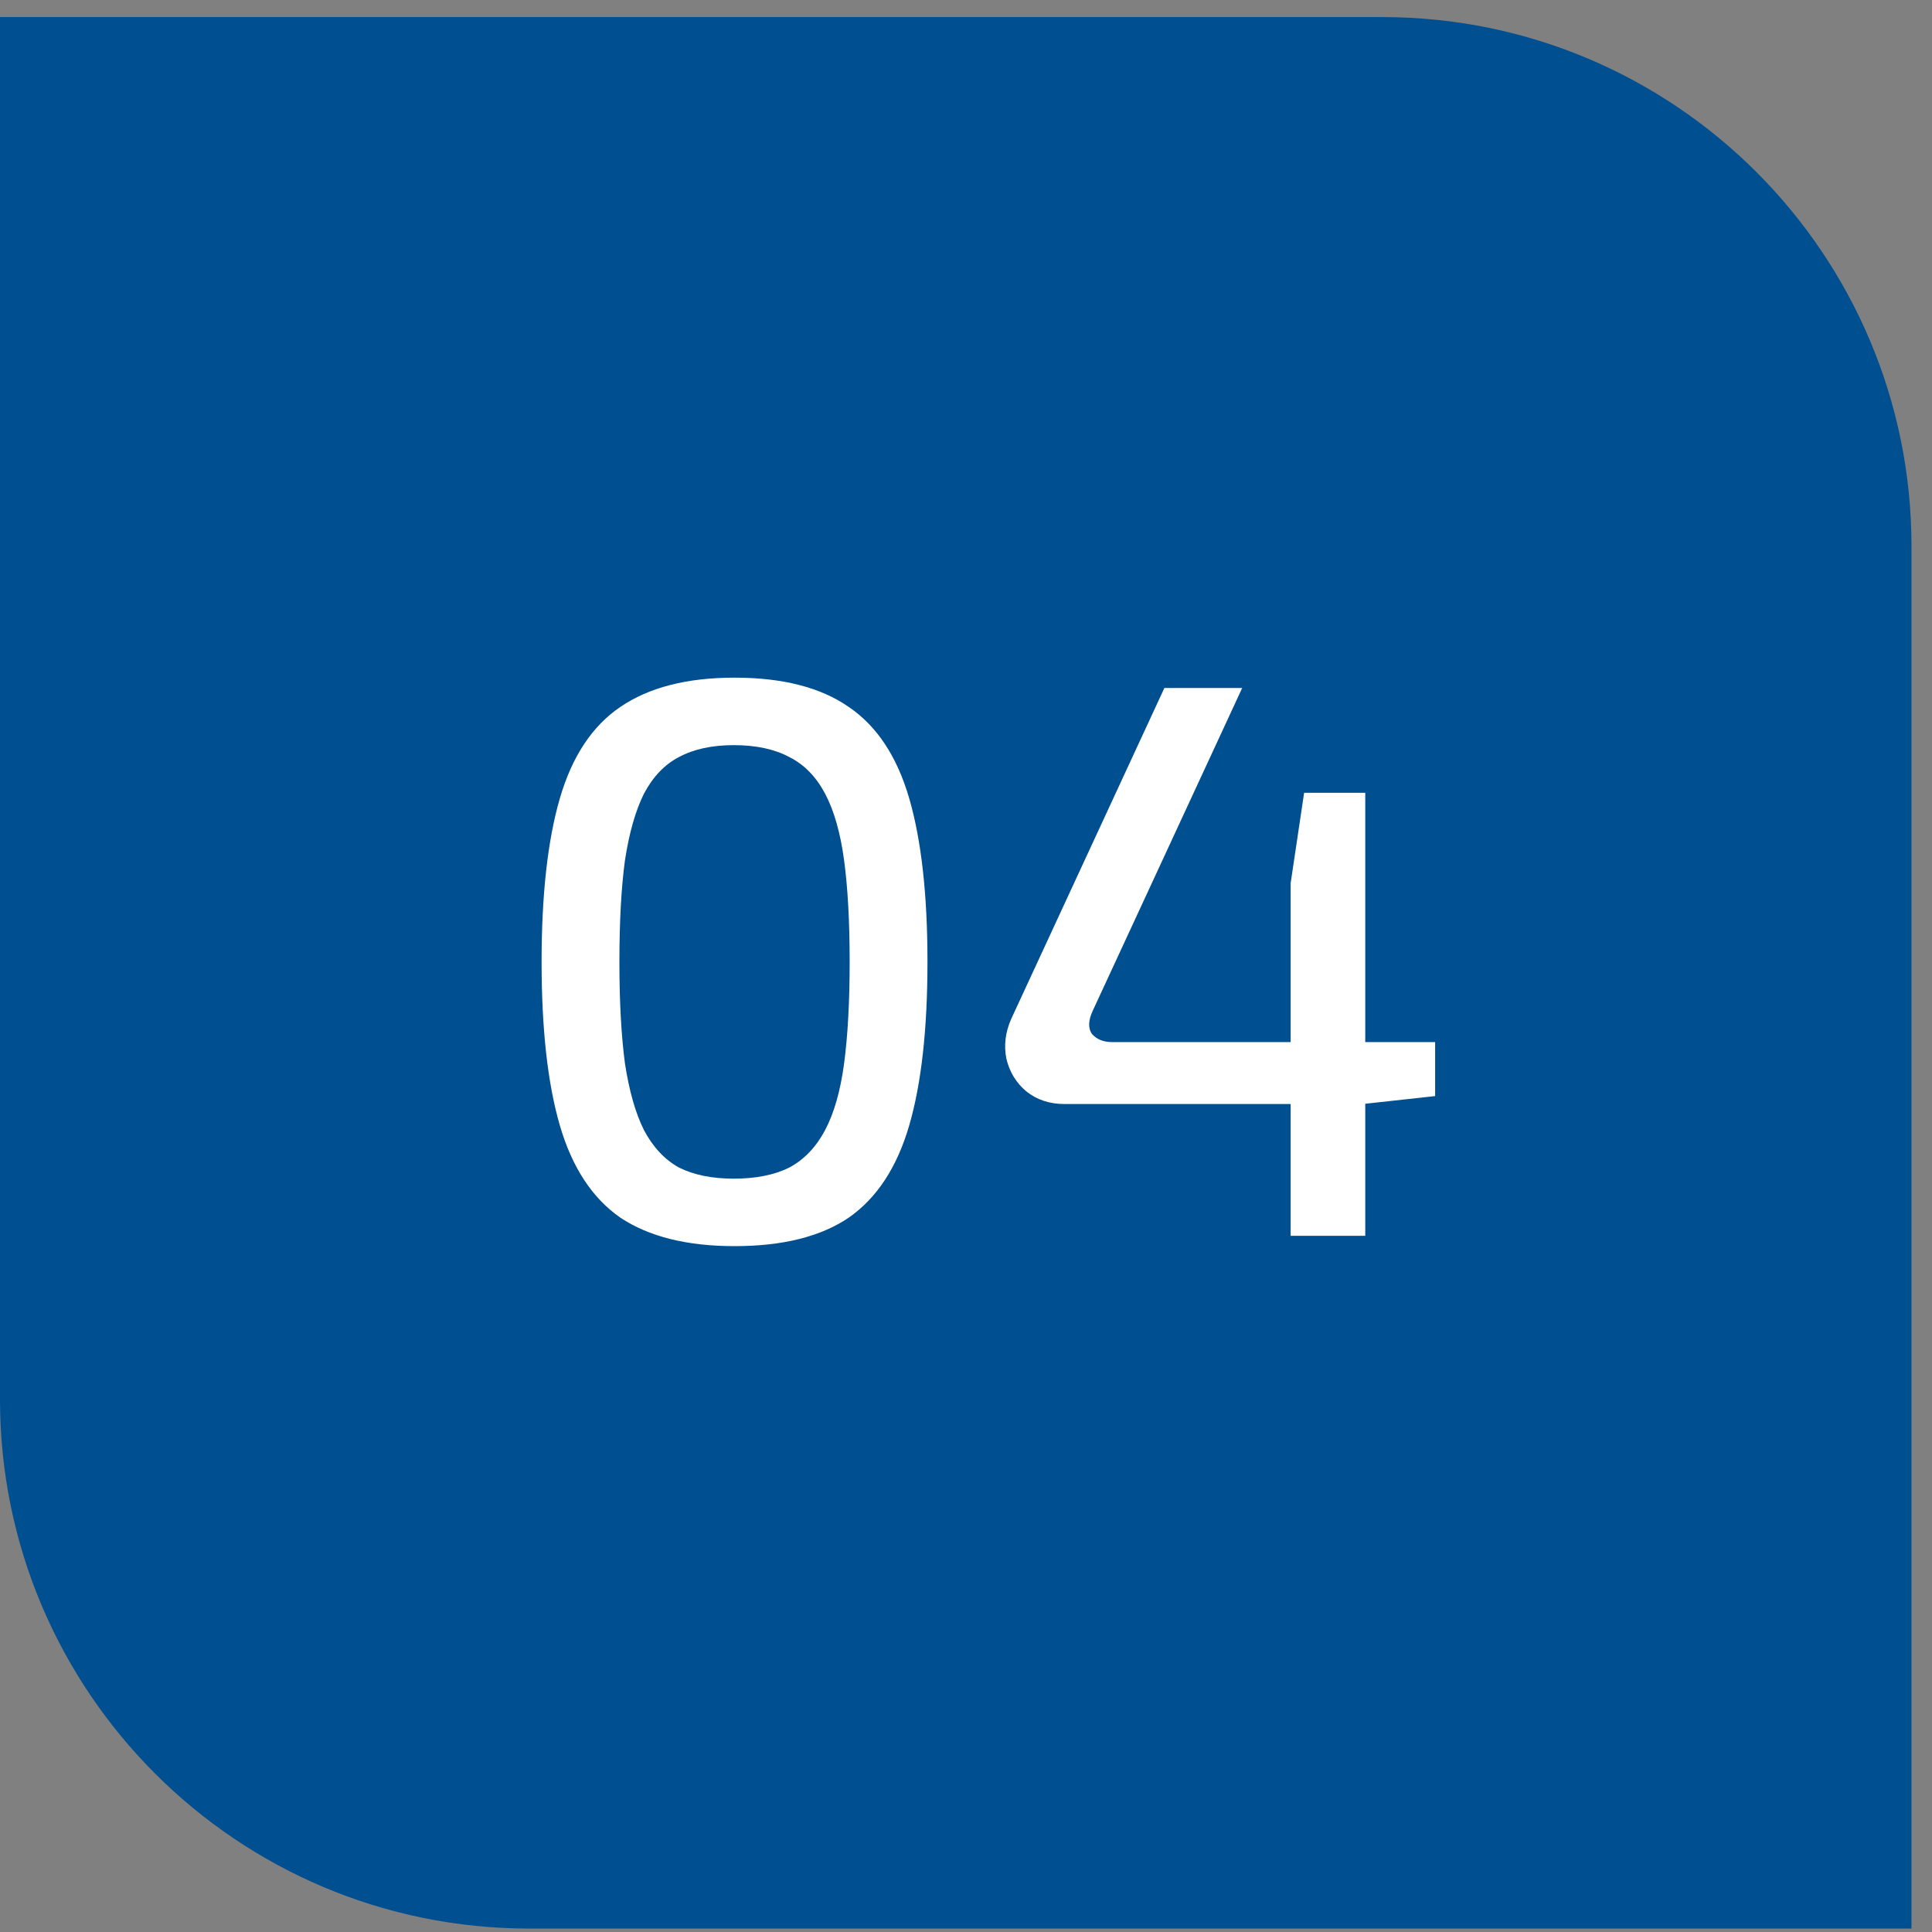
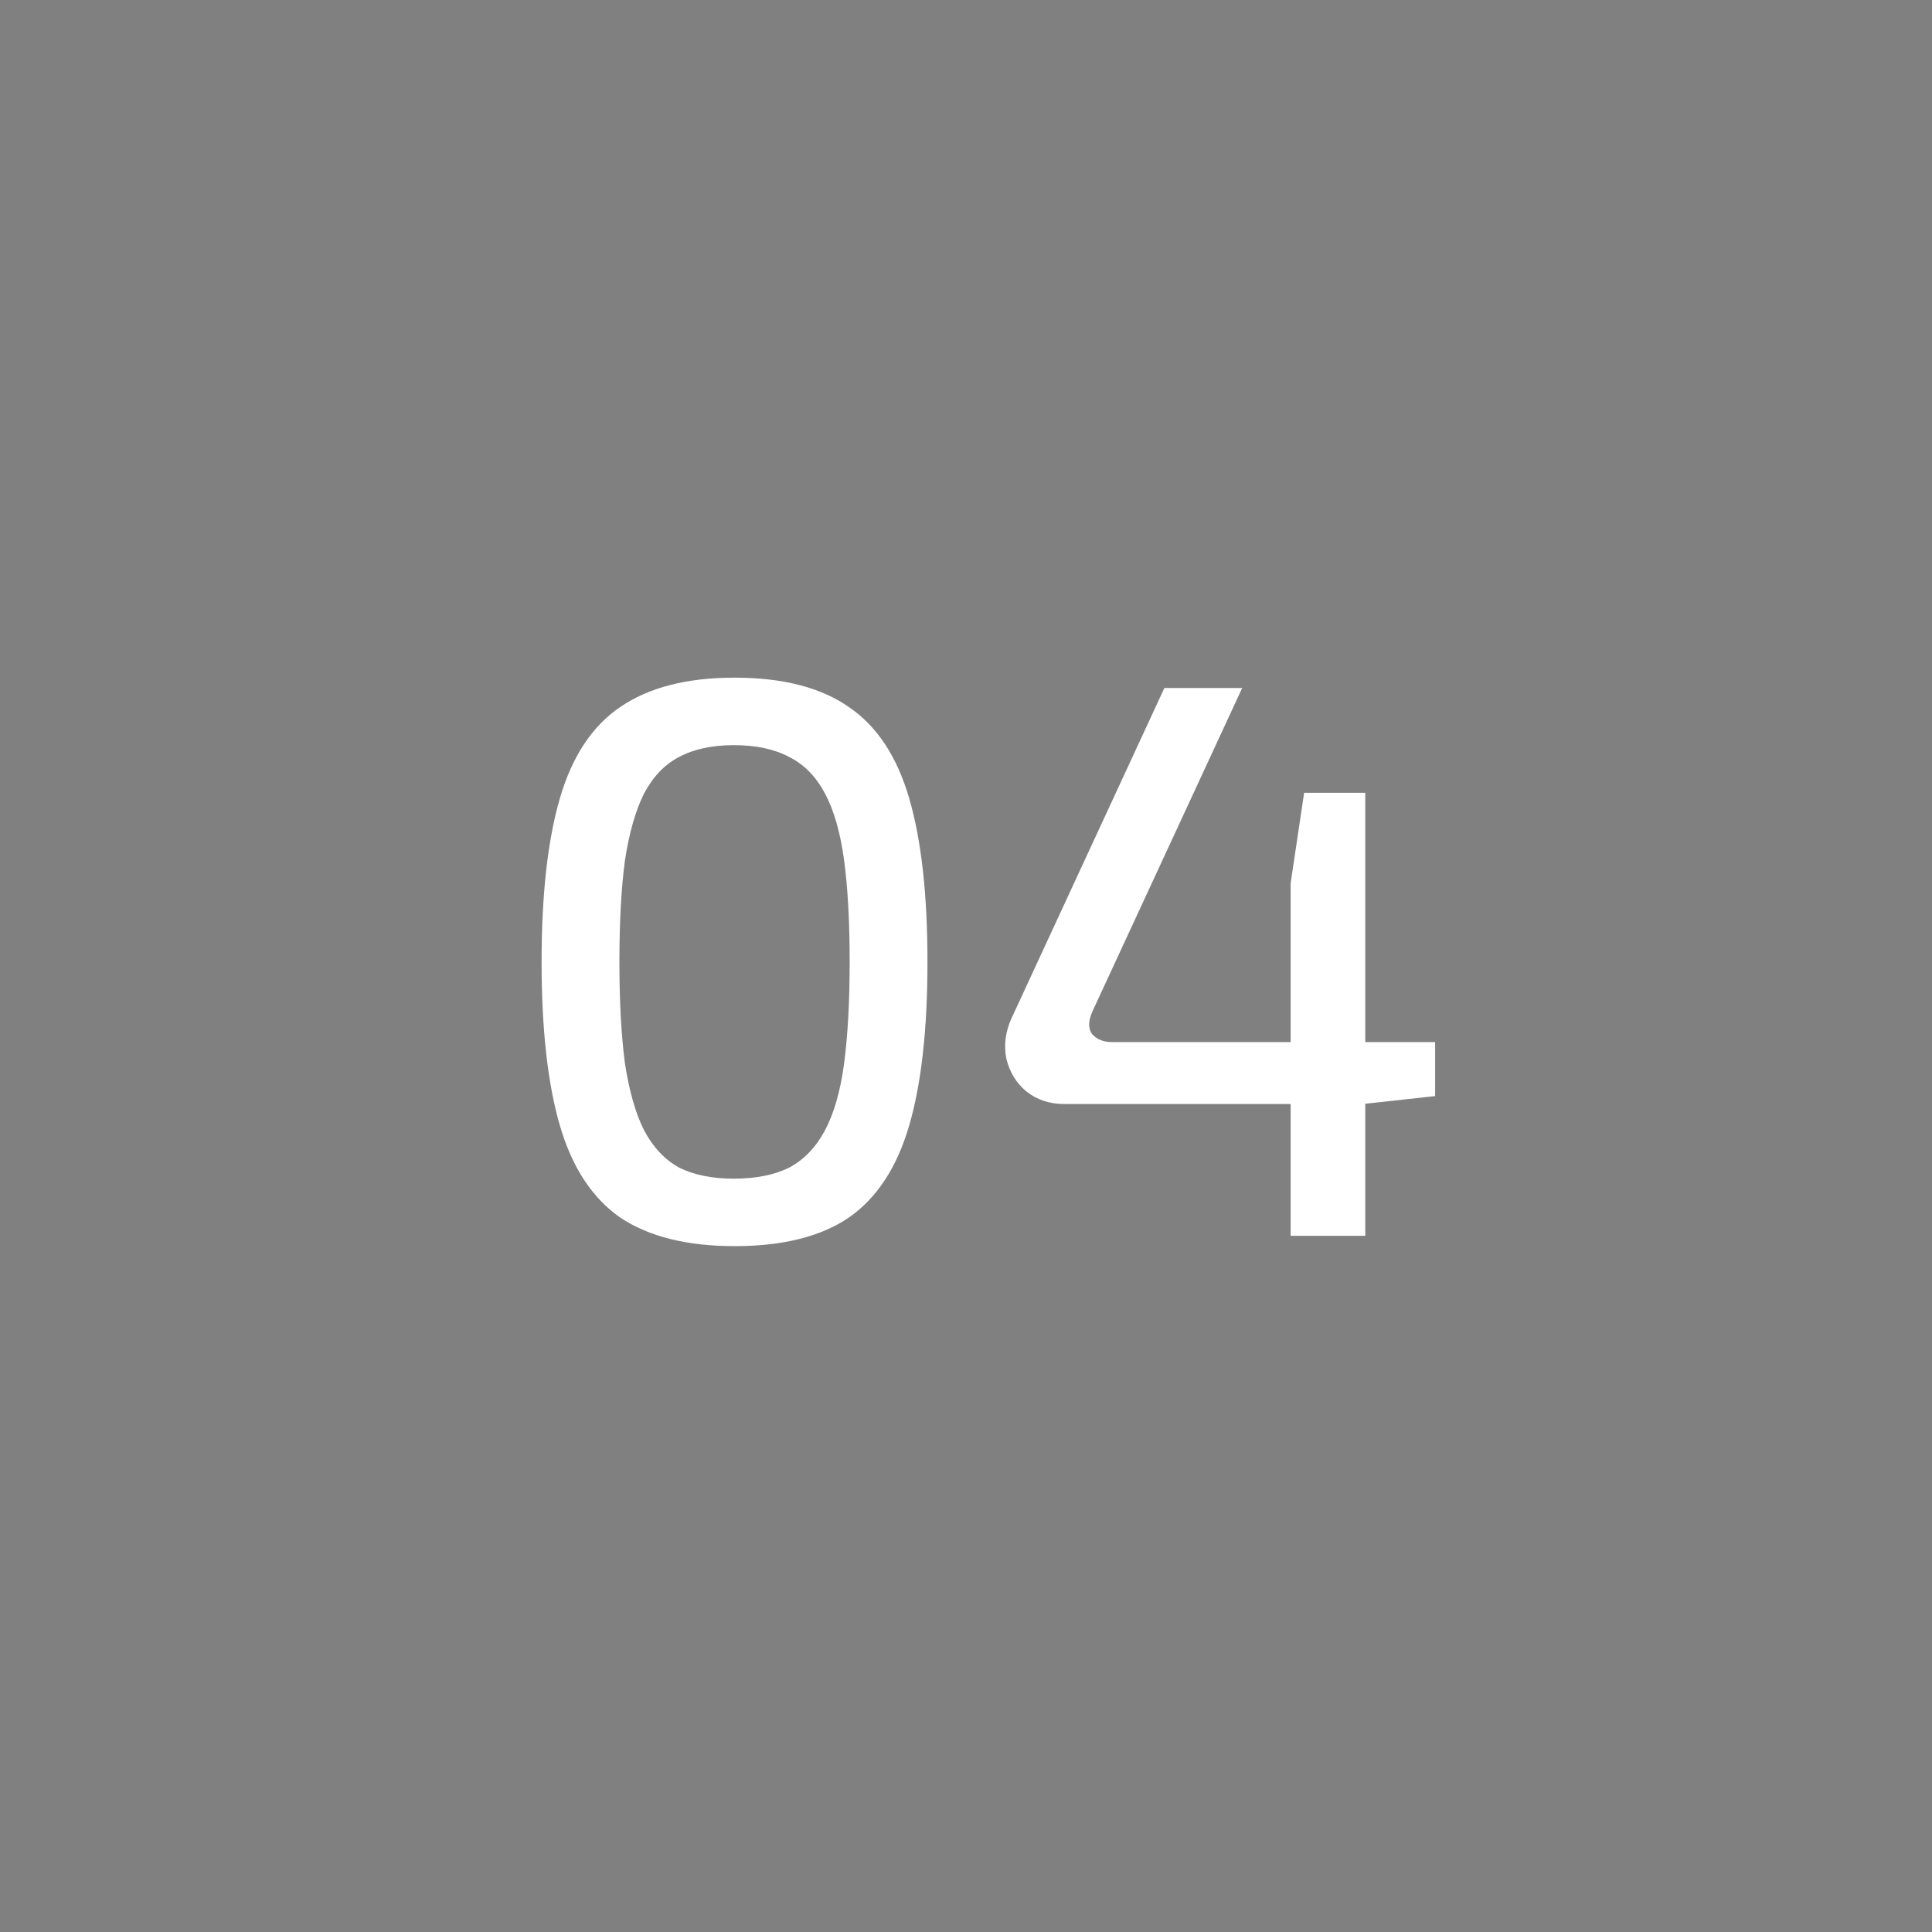
<svg xmlns="http://www.w3.org/2000/svg" width="73" height="73" viewBox="0 0 73 73" fill="none">
  <rect x="0" y="0" width="73" height="73" fill="#808080" stroke="none" />
-   <path d="M0 0.645H52.225C63.271 0.645 72.225 9.599 72.225 20.645V72.87H20C8.954 72.87 0 63.916 0 52.87V0.645Z" fill="#004F90" />
  <path d="M27.754 25.605C29.574 25.605 31.014 25.975 32.074 26.715C33.134 27.435 33.894 28.585 34.354 30.165C34.814 31.745 35.044 33.805 35.044 36.345C35.044 38.885 34.814 40.945 34.354 42.525C33.894 44.105 33.134 45.265 32.074 46.005C31.014 46.725 29.574 47.085 27.754 47.085C25.954 47.085 24.514 46.725 23.434 46.005C22.374 45.265 21.614 44.105 21.154 42.525C20.694 40.945 20.464 38.885 20.464 36.345C20.464 33.805 20.694 31.745 21.154 30.165C21.614 28.585 22.374 27.435 23.434 26.715C24.514 25.975 25.954 25.605 27.754 25.605ZM27.724 28.155C26.904 28.155 26.214 28.305 25.654 28.605C25.114 28.885 24.674 29.345 24.334 29.985C24.014 30.625 23.774 31.465 23.614 32.505C23.474 33.545 23.404 34.825 23.404 36.345C23.404 37.845 23.474 39.125 23.614 40.185C23.774 41.225 24.014 42.065 24.334 42.705C24.674 43.345 25.114 43.815 25.654 44.115C26.214 44.395 26.904 44.535 27.724 44.535C28.564 44.535 29.264 44.395 29.824 44.115C30.384 43.815 30.834 43.345 31.174 42.705C31.514 42.065 31.754 41.225 31.894 40.185C32.034 39.125 32.104 37.845 32.104 36.345C32.104 34.825 32.034 33.545 31.894 32.505C31.754 31.465 31.514 30.625 31.174 29.985C30.834 29.345 30.384 28.885 29.824 28.605C29.264 28.305 28.564 28.155 27.724 28.155ZM46.936 25.995L41.296 38.175C41.116 38.555 41.106 38.855 41.266 39.075C41.446 39.275 41.696 39.375 42.016 39.375H54.226V41.415L51.496 41.715H40.216C39.656 41.715 39.176 41.555 38.776 41.235C38.396 40.915 38.146 40.505 38.026 40.005C37.926 39.505 37.986 39.005 38.206 38.505L43.996 25.995H46.936ZM51.586 29.955V46.695H48.766V33.375L49.276 29.955H51.586Z" fill="white" />
</svg>